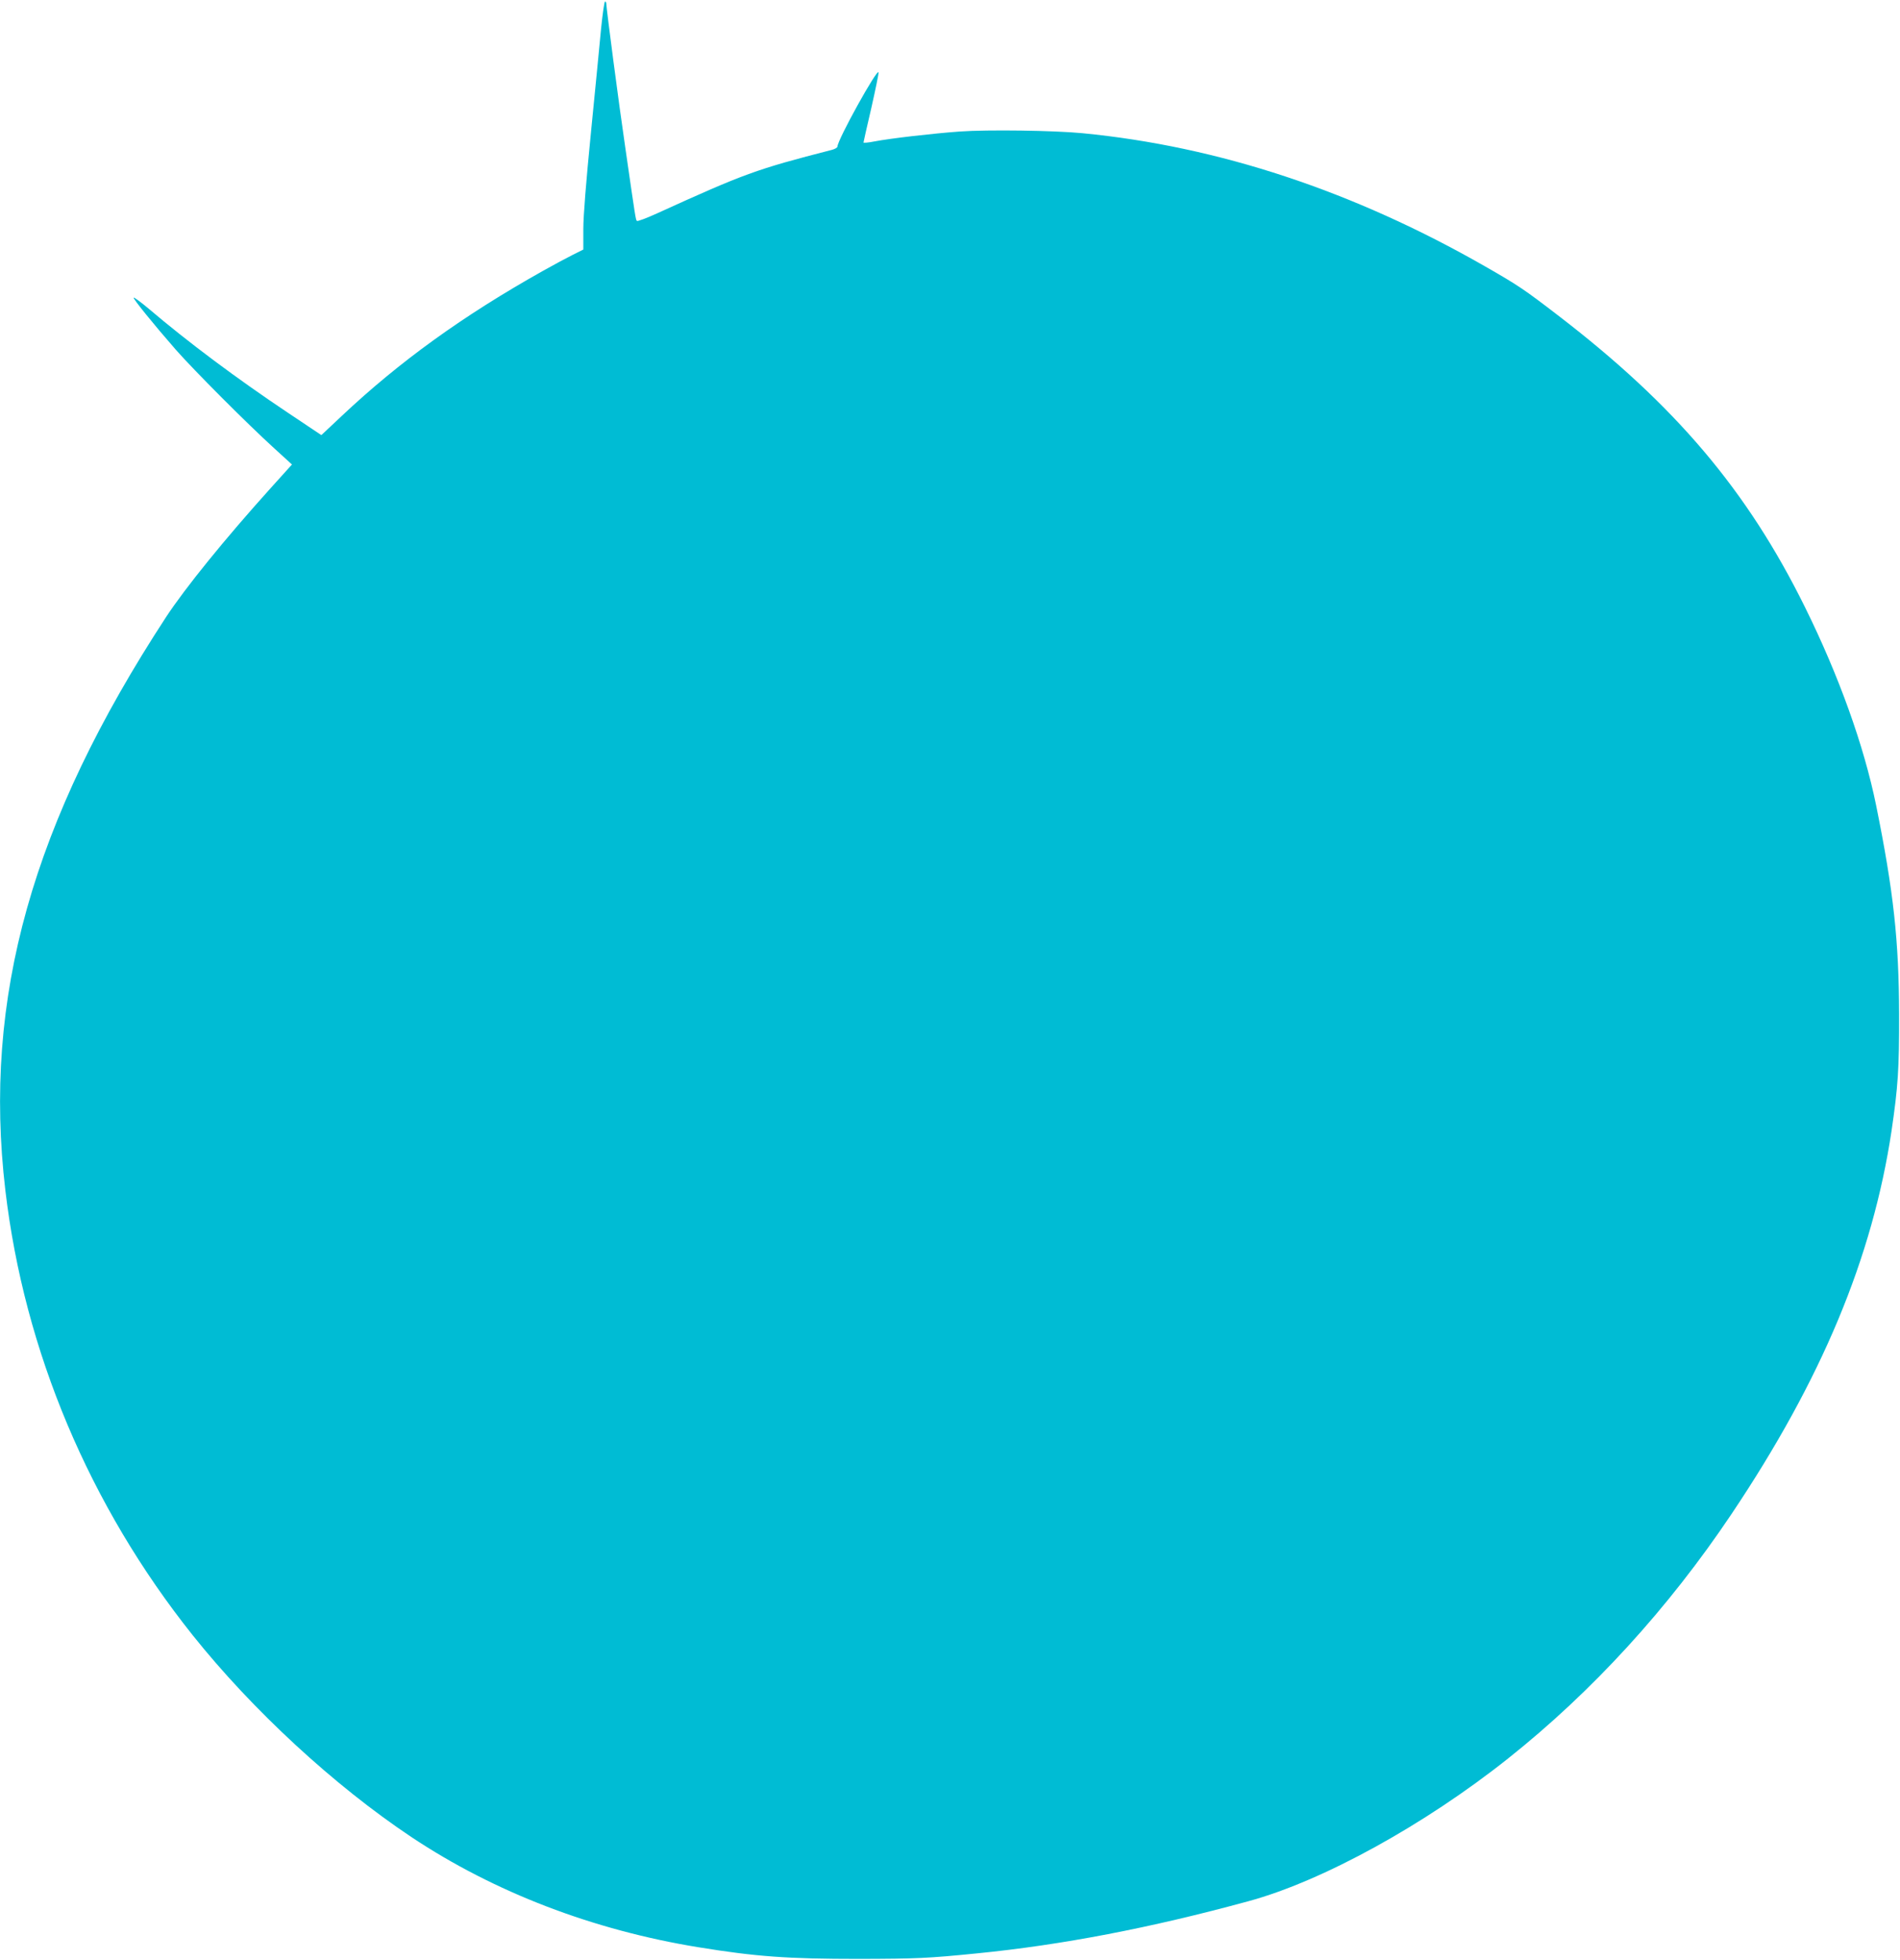
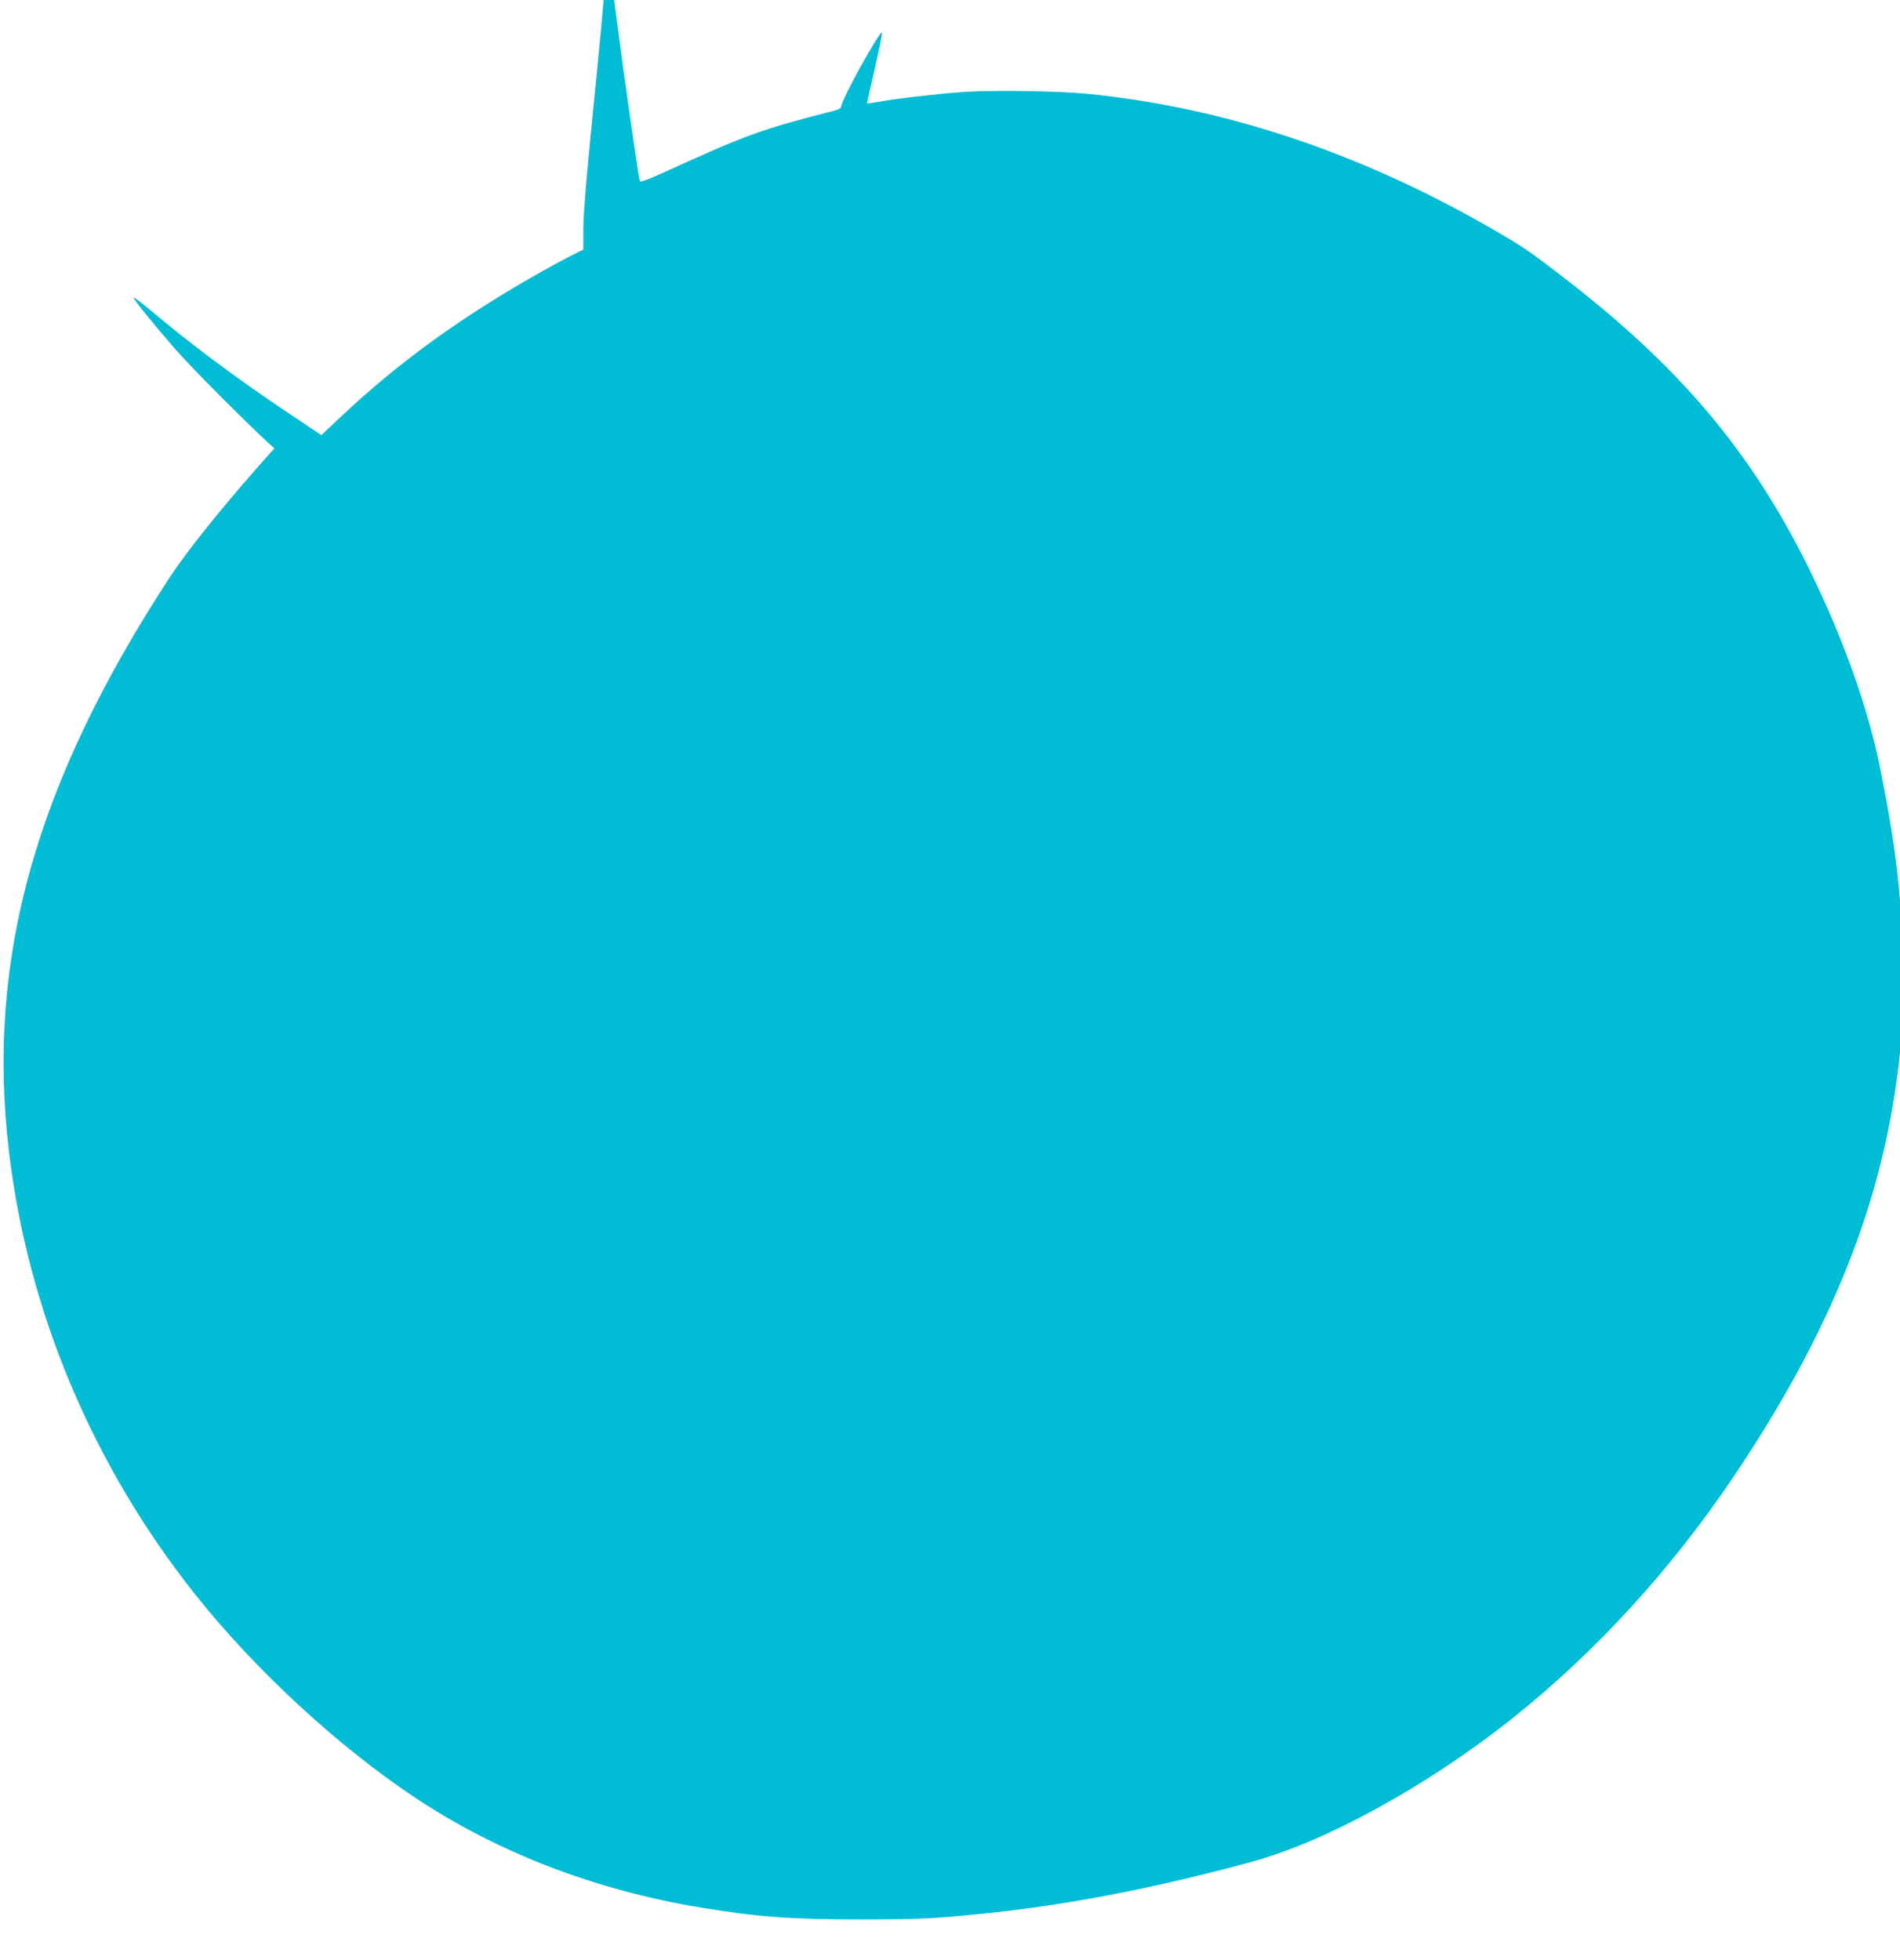
<svg xmlns="http://www.w3.org/2000/svg" version="1.0" width="1241pt" height="1280pt" viewBox="0 0 1241 1280" preserveAspectRatio="xMidYMid meet">
  <g transform="translate(0,1280) scale(0.1,-0.1)" fill="#00bcd4" stroke="none">
-     <path d="M3926 12613 c-9 -98 -39 -403 -66 -677 -32 -323 -50 -546 -50 -632 l0 -134 -72 -36 c-40 -20 -127 -67 -193 -104 -522 -293 -936 -592 -1313 -947 l-133 -125 -217 145 c-338 226 -655 463 -910 680 -51 43 -96 76 -99 73 -6 -6 130 -174 276 -341 119 -135 469 -486 643 -644 l115 -105 -138 -153 c-301 -334 -560 -654 -684 -843 -876 -1341 -1198 -2489 -1050 -3745 124 -1051 549 -2059 1223 -2905 391 -490 924 -982 1429 -1319 542 -361 1187 -608 1876 -720 375 -61 580 -76 1047 -76 379 1 451 4 770 36 556 55 1134 166 1775 341 482 131 1148 497 1695 932 551 438 1046 980 1459 1596 590 880 921 1674 1046 2505 42 287 50 402 49 760 -1 481 -36 802 -150 1365 -79 388 -243 846 -465 1295 -376 761 -846 1317 -1614 1906 -216 166 -258 195 -475 319 -859 492 -1742 784 -2630 870 -185 18 -618 24 -801 11 -178 -13 -448 -44 -559 -65 -39 -8 -70 -10 -70 -7 0 4 23 105 51 225 27 120 49 225 47 233 -6 32 -267 -439 -268 -484 0 -7 -17 -17 -37 -22 -495 -127 -571 -155 -1142 -415 -68 -31 -127 -53 -131 -49 -8 9 -8 8 -75 473 -42 284 -125 919 -125 947 0 7 -4 13 -8 13 -5 0 -16 -80 -26 -177z" />
+     <path d="M3926 12613 c-9 -98 -39 -403 -66 -677 -32 -323 -50 -546 -50 -632 l0 -134 -72 -36 c-40 -20 -127 -67 -193 -104 -522 -293 -936 -592 -1313 -947 l-133 -125 -217 145 c-338 226 -655 463 -910 680 -51 43 -96 76 -99 73 -6 -6 130 -174 276 -341 119 -135 469 -486 643 -644 c-301 -334 -560 -654 -684 -843 -876 -1341 -1198 -2489 -1050 -3745 124 -1051 549 -2059 1223 -2905 391 -490 924 -982 1429 -1319 542 -361 1187 -608 1876 -720 375 -61 580 -76 1047 -76 379 1 451 4 770 36 556 55 1134 166 1775 341 482 131 1148 497 1695 932 551 438 1046 980 1459 1596 590 880 921 1674 1046 2505 42 287 50 402 49 760 -1 481 -36 802 -150 1365 -79 388 -243 846 -465 1295 -376 761 -846 1317 -1614 1906 -216 166 -258 195 -475 319 -859 492 -1742 784 -2630 870 -185 18 -618 24 -801 11 -178 -13 -448 -44 -559 -65 -39 -8 -70 -10 -70 -7 0 4 23 105 51 225 27 120 49 225 47 233 -6 32 -267 -439 -268 -484 0 -7 -17 -17 -37 -22 -495 -127 -571 -155 -1142 -415 -68 -31 -127 -53 -131 -49 -8 9 -8 8 -75 473 -42 284 -125 919 -125 947 0 7 -4 13 -8 13 -5 0 -16 -80 -26 -177z" />
  </g>
</svg>